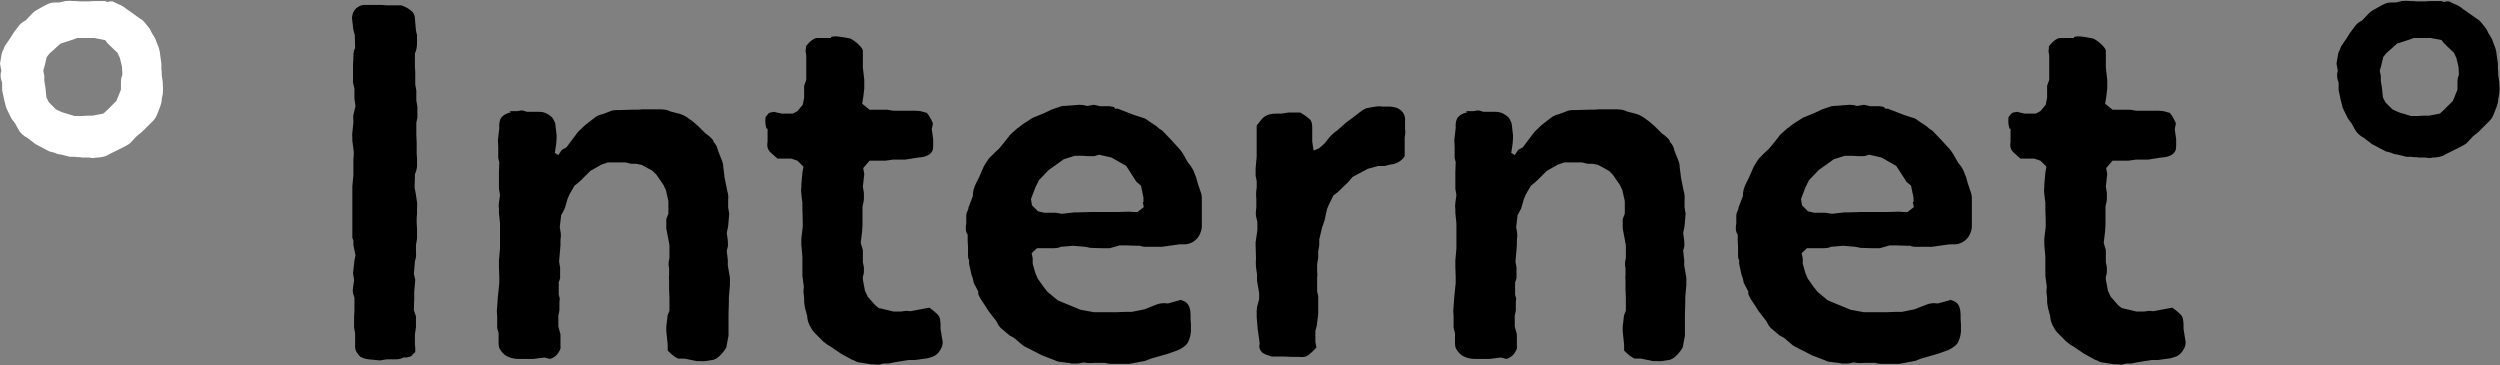
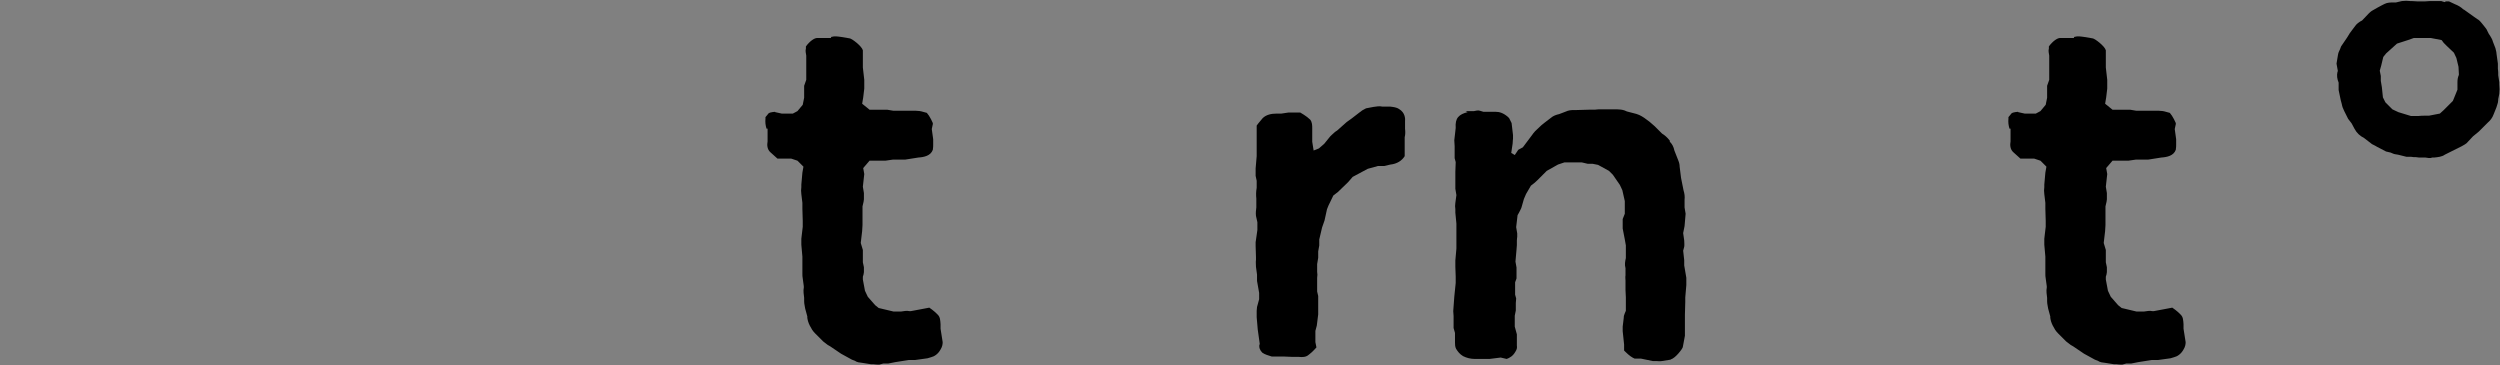
<svg xmlns="http://www.w3.org/2000/svg" id="Capa_2" data-name="Capa 2" viewBox="0 0 71.1 10.38">
  <rect x="0" y="0" width="71.1" height="10.38" fill="#808080" stroke="none" />
  <defs>
    <style>
      .cls-1, .cls-2 {
        stroke-width: 0px;
      }

      .cls-2 {
        fill: #fff;
      }
    </style>
  </defs>
  <g id="Capa_1-2" data-name="Capa 1">
    <g>
-       <path class="cls-2" d="m3.1.04h.1s.17.08.17.08c.08.03.17.08.24.15h.01l.28.2.1.07c.06.03.1.08.14.13l.08.1s.06.07.07.11l.04.08.04.06s.07.11.08.17l.07.18c.01.06.03.1.03.15l.04.29v.15s.01.06.01.1v.08l.03.2v.06c.01.1.01.17,0,.27l-.03.15s0,.06-.01.1l-.04.13-.08.2c-.04.11-.1.18-.17.24l-.25.25-.17.14-.14.15c-.04.06-.13.1-.18.13l-.06.03-.28.14-.14.07c-.08.06-.2.07-.29.08h-.06c-.07.03-.14.01-.21,0h-.18s-.08-.01-.08-.01c-.04,0-.1,0-.14-.01h-.13s-.24-.06-.24-.06c-.04-.01-.1-.01-.14-.03l-.07-.03-.13-.03-.25-.13-.07-.04s-.06-.03-.08-.04l-.22-.17c-.13-.07-.21-.14-.28-.27l-.08-.15-.1-.13-.11-.22c-.03-.06-.06-.13-.07-.2l-.03-.11-.06-.29v-.21c-.04-.1-.06-.2-.03-.32h.01s-.04-.22-.04-.22l.04-.24c.01-.07.03-.11.06-.17l.03-.08.17-.25.08-.13.15-.2c.04-.06.11-.11.18-.15h.01l.2-.21s.06-.06.1-.08l.07-.04.07-.04s.07-.04.13-.07l.08-.04c.08-.04.17-.04.25-.04h.07s.17-.04.17-.04c.07-.01.17-.01.24,0h.04s.17.01.17.01h.2s.15-.01.15-.01h.32s.08.03.11.03Zm-.06,3.1l.27-.27.13-.32v-.21c0-.08.01-.14.04-.21v-.03s-.01-.2-.01-.2l-.06-.25-.07-.15-.21-.2s-.06-.06-.08-.08l-.06-.08-.31-.06h-.35s-.13,0-.13,0l-.17.06-.31.1-.31.28-.08.1-.06.25-.04.14.03.15v.14l.03.18.03.29.07.14.2.2.17.08.36.11h.13s.07,0,.07,0c.07-.01.14-.01.21-.01h.1l.31-.06.11-.1Z" />
-       <path class="cls-1" d="m11.51,10.15l-.06.03c-.06.03-.14.04-.21.04h-.25s-.18.03-.18.03l-.32-.03s-.1-.01-.14-.03l-.1-.04c-.11-.11-.17-.22-.15-.34v-.32l-.03-.18v-.29s.01-.2.01-.2v-.36c-.04-.1-.06-.17-.04-.28l.03-.21-.03-.2.04-.36.03-.15-.06-.29v-.13s-.03-.07-.03-.08v-1.46l.03-.31v-.43s0-.08.01-.14v-.11s-.04-.31-.04-.31v-.1c-.01-.06,0-.07,0-.13l.03-.28v-.07s-.01-.11,0-.15l.06-.25-.03-.21v-.29l-.04-.17v-.25s0-.08,0-.11v-.17s.01-.15.01-.15c0-.11,0-.21.04-.29h.01s-.01-.39-.01-.39l-.04-.14-.04-.34s0-.04.01-.07c.03-.15.11-.22.21-.27.07-.04.15-.03.22-.03h.41s.14.01.14.01h.41s.14.04.25.13c.11.07.14.17.14.25l.03.34.03.13v.21c0,.1-.01.21-.06.31v.36s.01.18.01.18v.34s.03.18.03.18v.28s.03.17.03.17v.32s-.03.14-.03.14v.35s.01.21.01.21v.32s.01.13.01.13v.25c-.01.07-.03.14-.06.2v.04s-.01.35-.01.35l.03.14.04.27c.01.06,0,.11,0,.17v.18s-.01.07-.01.1v.13s.01.18.01.18v.28l-.03.18v.18c.01.11,0,.2-.03.28l-.03.36.04.17-.03.34v.21s-.01.31-.01.31l.06.18v.31l-.03.2v.28s.01.08.01.11v.11s-.08.08-.08.08c-.04.06-.14.08-.24.08Z" />
-       <path class="cls-1" d="m14.48,3.16h.24c.06-.01.11-.03.17-.01l.1.03h.35c.1,0,.21.03.34.14l.04.04.07.14.04.34v.11s-.01.08-.01.13l-.04.27.1.06.1-.15.13-.07.27-.36s.04-.06.08-.1l.18-.17.1-.08.17-.13c.07-.06.14-.08.21-.1h.01l.21-.08c.06-.03.14-.04.21-.04h.08s.35-.01.35-.01h.17s.11-.01.11-.01h.2s.34,0,.34,0c.06,0,.14.01.2.03l.07.03.27.07.08.03c.06.03.08.04.14.08l.15.11.15.13.21.21c.07.04.15.11.22.2v.03c.07.07.11.15.13.25h0s.11.28.11.28c.03.07.04.13.04.18l.04.32.03.15.04.2c.03.1.04.18.03.27v.22s.03.18.03.18l-.03.35-.04.2.03.21c0,.06.01.13,0,.18l-.03.11.03.27v.15s.06.35.06.35v.21l-.03.35v.13s-.01.36-.01.36v.6s-.06.32-.06.32c0,.04-.21.32-.34.35,0,.01-.01.01-.01.01l-.25.04c-.06.01-.1,0-.14,0h-.11l-.34-.07h-.18c-.07-.03-.15-.08-.27-.2l-.03-.03v-.17s-.04-.38-.04-.38v-.13s.03-.25.03-.25c0-.06.01-.07.03-.13l.03-.07v-.38s-.01-.21-.01-.21v-.27s-.01-.11,0-.15v-.2c-.03-.11-.01-.2.01-.29h0v-.36l-.03-.17-.06-.31s0-.1,0-.14v-.13l.06-.15v-.36s-.07-.31-.07-.31l-.07-.15-.2-.29-.11-.11-.31-.17-.15-.03h-.14s-.17-.04-.17-.04h-.18s-.32,0-.32,0l-.18.06-.32.18-.11.11-.15.15s-.08.08-.15.13l-.04.03-.14.24-.06.14-.06.21c-.01.06-.06.13-.08.18l-.04.07-.04.34.03.18v.1s-.01.06-.01.1v.13s-.01.13-.01.13l-.03.34.03.17v.31s-.04.11-.04.11v.35s.03.11.03.11c0,.06-.01.07-.01.13v.21s-.03.15-.03.15v.31l.06.22v.32c.01.06,0,.11-.04.17-.07.13-.17.18-.25.21l-.17-.04-.32.04h-.18s-.17,0-.17,0h-.06c-.13,0-.24-.03-.34-.08-.1-.06-.15-.13-.2-.21-.03-.06-.03-.13-.03-.18v-.27s-.04-.14-.04-.14v-.34s-.01-.14-.01-.14l.03-.41.04-.39v-.18s-.01-.28-.01-.28v-.18s.03-.34.03-.34v-.18s0-.35,0-.35v-.18s-.03-.31-.03-.31v-.1c-.01-.06-.01-.11,0-.18l.03-.22-.03-.18v-.48s.01-.28.01-.28l-.03-.11v-.34s-.01-.17-.01-.17l.04-.35c-.01-.14.01-.24.07-.31.06-.07.15-.11.27-.14Z" />
      <path class="cls-1" d="m22.05,3.19l.18.04h.32l.13-.07.15-.18.04-.2v-.34s.06-.17.06-.17v-.31s0-.14,0-.14v-.24c-.01-.06-.03-.14-.01-.2v-.06c.11-.15.24-.24.32-.24h.39s.01-.03.01-.03c.1-.03.2-.01.28,0l.24.04c.06,0,.35.22.38.34v.49s.04.35.04.35v.25l-.03.25-.03.18.21.17h.5l.18.03h.64c.06,0,.14.01.2.03l.11.03.06.08c.04.06.08.14.11.21v.03s-.03.14-.03.14l.04.29v.17s0,.08-.01.13c-.06.17-.25.21-.41.22l-.38.06h-.35s-.21.03-.21.03h-.45s-.18.21-.18.21l.03.17-.04.36.03.18v.18s-.01.06-.01.07l-.03.13v.53s-.01.17-.01.17l-.04.34.06.2v.35s.03.14.03.14v.14c-.01.06-.01.08-.03.13v.08s.06.32.06.32l.08.17.21.24.1.08.42.1h.22c.08-.01.15-.03.24-.01h.03l.32-.06.21-.04s.15.1.24.2c.07.07.07.15.08.27v.13l.06.38c0,.06-.01.13-.06.21-.07.13-.18.2-.27.22l-.1.03s-.06.01-.07.01l-.29.04h-.18s-.38.06-.38.06l-.2.04h-.14s-.11.03-.11.03c-.06,0-.11,0-.17-.01h-.07s-.25-.04-.25-.04c-.07-.01-.14-.01-.21-.06l-.08-.03-.31-.17-.31-.21-.07-.04s-.08-.06-.13-.1l-.17-.17-.06-.06s-.08-.08-.11-.15l-.04-.07c-.04-.08-.06-.15-.07-.22v-.04l-.06-.22c-.01-.08-.03-.13-.03-.21v-.1c-.01-.08-.03-.2-.01-.29v-.04s-.03-.22-.03-.22c-.01-.06-.01-.08-.01-.14v-.48s-.03-.34-.03-.34v-.17l.04-.34v-.17s-.01-.34-.01-.34v-.17s-.03-.25-.03-.25c-.01-.06-.01-.14,0-.2v-.07l.03-.34.03-.17-.17-.17-.18-.06h-.39s-.11-.1-.2-.18-.1-.2-.08-.31v-.36h-.03c-.03-.1-.04-.18-.03-.29v-.04s.06-.07.06-.07c.03-.06.1-.07.21-.08Z" />
-       <path class="cls-1" d="m31.71,3.09h.08s.46.18.46.18l.25.08c.06.01.13.06.18.1l.21.14.08.07s.07.04.1.07l.24.25.2.22s.06.06.07.08l.07.1.14.25c.06.06.11.14.15.22l.08.2.04.15.08.24c.03.07.04.13.04.21v.81c-.01.1-.04.17-.08.25-.11.18-.29.24-.42.24h-.14s-.5.07-.5.07h-.49s-.08-.01-.13-.03h-.06s-.32-.01-.32-.01h-.2s-.28.08-.28.08h-.2s-.35-.01-.35-.01l-.14-.03-.35-.03-.35.03-.08.03c-.07.01-.15.01-.22.01h-.18s-.2,0-.2,0l-.15.14.03.15v.15s.07.25.07.25l.07.17.17.24.11.14.29.24.14.06.34.14.17.07.38.07h.13s.14,0,.14,0h.36s.28-.01.28-.01h.17s.35-.07.35-.07l.18-.07.15-.06c.1-.04.22-.06.32-.04h.03s.36-.1.36-.1c0,0,.03.01.08.03.17.06.2.25.2.42v.1s.01.14.01.14v.13c.01.13-.03.27-.08.38-.03.06-.08.11-.18.17-.04.03-.07.04-.11.06l-.28.1-.14.04-.35.1-.1.04c-.06.03-.1.03-.14.04l-.38.07s-.11,0-.15,0h-.25s-.08,0-.08,0c-.07,0-.14-.01-.21-.03h-.07s-.21,0-.21,0h-.01c-.1.01-.21.01-.29-.01h-.03s-.15.03-.15.03h-.2s-.01-.01-.01-.01l-.24-.03c-.07-.01-.13-.01-.18-.04l-.1-.04-.29-.11-.41-.21-.08-.04s-.07-.04-.1-.07l-.21-.18-.13-.07-.2-.17c-.06-.04-.11-.11-.14-.17l-.03-.06-.24-.31-.06-.1-.14-.21c-.03-.06-.07-.11-.08-.17v-.06s-.13-.25-.13-.25c-.01-.04-.01-.08-.03-.14l-.03-.08-.07-.32v-.1c-.03-.06-.03-.08-.03-.14v-.24s-.01-.17-.01-.17v-.18s-.03-.04-.03-.04c-.03-.08-.03-.18-.01-.28v-.24c.01-.07.04-.11.06-.17v-.03s.13-.34.13-.34c-.01-.11.03-.25.1-.38l.07-.14.14-.32.08-.13s.04-.06.07-.1l.17-.17.11-.1.22-.27.1-.13.2-.18s.06-.03.08-.06l.08-.06.28-.18.34-.14.21-.1.21-.07c.07-.03.13-.03.18-.03l.39-.03c.07,0,.14.01.2.03h.04s.17-.03.17-.03l.18.04h.25c.06.01.11.01.15.03Zm.81,2.66v-.13s-.07-.34-.07-.34l-.13-.11-.18-.28-.11-.17-.42-.24-.35-.08-.14.04h-.18s-.17-.01-.17-.01h-.2s-.32.1-.32.1l-.11.08-.31.22-.28.29-.1.2-.13.34.03.18.17.17.18.04h.32s.18.03.18.03l.36-.04h.11s.32-.01.32-.01h.25s.34,0,.34,0h.2s.32-.01.32-.01c.04,0,.11.01.15.01h.1s.18-.14.18-.14l-.03-.14Z" />
      <path class="cls-1" d="m35.83,9.8l-.06-.43-.03-.35v-.18s.01-.08.01-.11l.06-.22v-.18s-.06-.34-.06-.34v-.18l-.03-.22c0-.06-.01-.14,0-.2v-.08s-.01-.32-.01-.32v-.11s.01-.04.01-.06l.04-.28v-.22s-.04-.18-.04-.18c-.01-.08,0-.17.01-.24v-.08s0-.17,0-.17c-.01-.1-.01-.2.01-.31v-.2s-.03-.14-.03-.14v-.21l.03-.35v-.87s.08-.11.17-.21c.1-.1.25-.13.39-.13h.14s.2-.03.2-.03h.34s.18.1.28.2c.06.07.06.17.06.25v.38s.04.25.04.25l.15-.06.15-.13.17-.21s.08-.08.14-.13l.06-.04.27-.24.14-.1.22-.17s.06-.04.08-.06l.11-.06.21-.04c.08-.01.17-.03.25-.01h.22s.06.01.08.01c.07.01.14.03.18.06.17.1.18.27.17.36v.2c.01.08.01.17-.01.24v.06s0,.27,0,.27v.21c-.08.13-.22.22-.41.24l-.17.04h-.18s-.29.08-.29.08l-.15.08-.28.15-.13.15-.29.28-.13.1-.14.29-.04.1-.07.32-.07.2-.08.34v.17l-.03.17v.18l-.03.18v.22c.01.07.01.1,0,.17v.04s0,.35,0,.35l.03.13v.31s0,.07,0,.1v.11s-.04.32-.04.32l-.04.15v.32s.03.15.03.15c0,0-.11.13-.22.21-.08.07-.18.07-.28.06h-.18s-.24-.01-.24-.01h-.35c-.1-.03-.2-.06-.27-.11-.07-.07-.1-.15-.08-.24Z" />
      <path class="cls-1" d="m41.68,3.16h.24c.06-.01.11-.03.17-.01l.1.03h.35c.1,0,.21.03.34.14l.04.04.07.14.04.34v.11s-.01.08-.01.13l-.04.27.1.06.1-.15.13-.07.27-.36s.04-.06.08-.1l.18-.17.1-.08.17-.13c.07-.06.14-.08.21-.1h.01l.21-.08c.06-.03.14-.04.21-.04h.08s.35-.01.35-.01h.17s.11-.01.11-.01h.2s.34,0,.34,0c.06,0,.14.01.2.03l.07.03.27.07.08.03c.06.03.08.04.14.08l.15.11.15.13.21.21c.07.04.15.11.22.2v.03c.07.07.11.15.13.25h0s.11.28.11.28c.03.07.04.13.04.18l.04.32.03.15.04.2c.03.1.04.18.03.27v.22s.03.18.03.18l-.03.35-.04.2.03.21c0,.06.01.13,0,.18l-.03.11.03.27v.15s.06.35.06.35v.21l-.03.35v.13s-.01.36-.01.36v.6s-.06.32-.06.32c0,.04-.21.32-.34.35,0,.01-.01.01-.01.01l-.25.04c-.06.01-.1,0-.14,0h-.11l-.34-.07h-.18c-.07-.03-.15-.08-.27-.2l-.03-.03v-.17s-.04-.38-.04-.38v-.13s.03-.25.03-.25c0-.06.01-.07.03-.13l.03-.07v-.38s-.01-.21-.01-.21v-.27s-.01-.11,0-.15v-.2c-.03-.11-.01-.2.01-.29h0v-.36l-.03-.17-.06-.31s0-.1,0-.14v-.13l.06-.15v-.36s-.07-.31-.07-.31l-.07-.15-.2-.29-.11-.11-.31-.17-.15-.03h-.14s-.17-.04-.17-.04h-.18s-.32,0-.32,0l-.18.06-.32.18-.11.11-.15.15s-.08.08-.15.13l-.04.03-.14.24-.06.14-.06.21c-.01.06-.06.13-.08.18l-.04.07-.04.34.03.18v.1s-.01.06-.01.1v.13s-.01.13-.01.13l-.03.34.03.17v.31s-.04.11-.04.11v.35s.03.11.03.11c0,.06-.01.07-.01.13v.21s-.03.15-.03.15v.31l.06.22v.32c.01.06,0,.11-.04.17-.07.13-.17.18-.25.21l-.17-.04-.32.04h-.18s-.17,0-.17,0h-.06c-.13,0-.24-.03-.34-.08-.1-.06-.15-.13-.2-.21-.03-.06-.03-.13-.03-.18v-.27s-.04-.14-.04-.14v-.34s-.01-.14-.01-.14l.03-.41.04-.39v-.18s-.01-.28-.01-.28v-.18s.03-.34.03-.34v-.18s0-.35,0-.35v-.18s-.03-.31-.03-.31v-.1c-.01-.06-.01-.11,0-.18l.03-.22-.03-.18v-.48s.01-.28.01-.28l-.03-.11v-.34s-.01-.17-.01-.17l.04-.35c-.01-.14.01-.24.07-.31.06-.07.15-.11.27-.14Z" />
-       <path class="cls-1" d="m53.61,3.09h.08s.46.18.46.18l.25.08c.06.01.13.06.18.1l.21.14.08.07s.07.04.1.07l.24.25.2.22s.06.06.07.08l.07.1.14.25c.06.06.11.14.15.22l.08.2.04.15.08.24c.03.07.04.13.04.21v.81c-.01.1-.04.17-.08.25-.11.18-.29.24-.42.24h-.14s-.5.07-.5.07h-.49s-.08-.01-.13-.03h-.06s-.32-.01-.32-.01h-.2s-.28.08-.28.08h-.2s-.35-.01-.35-.01l-.14-.03-.35-.03-.35.03-.08.03c-.07.01-.15.01-.22.01h-.18s-.2,0-.2,0l-.15.14.03.15v.15s.07.25.07.25l.07.17.17.24.11.14.29.24.14.06.34.14.17.07.38.07h.13s.14,0,.14,0h.36s.28-.01.28-.01h.17s.35-.07.35-.07l.18-.07.15-.06c.1-.04.22-.06.32-.04h.03s.36-.1.36-.1c0,0,.03.01.08.03.17.06.2.25.2.42v.1s.01.14.01.14v.13c.01.13-.03.27-.08.38-.03.06-.08.11-.18.17-.04.03-.07.04-.11.06l-.28.1-.14.04-.35.1-.1.04c-.06.03-.1.03-.14.04l-.38.07s-.11,0-.15,0h-.25s-.08,0-.08,0c-.07,0-.14-.01-.21-.03h-.07s-.21,0-.21,0h-.01c-.1.01-.21.01-.29-.01h-.03s-.15.03-.15.03h-.2s-.01-.01-.01-.01l-.24-.03c-.07-.01-.13-.01-.18-.04l-.1-.04-.29-.11-.41-.21-.08-.04s-.07-.04-.1-.07l-.21-.18-.13-.07-.2-.17c-.06-.04-.11-.11-.14-.17l-.03-.06-.24-.31-.06-.1-.14-.21c-.03-.06-.07-.11-.08-.17v-.06s-.13-.25-.13-.25c-.01-.04-.01-.08-.03-.14l-.03-.08-.07-.32v-.1c-.03-.06-.03-.08-.03-.14v-.24s-.01-.17-.01-.17v-.18s-.03-.04-.03-.04c-.03-.08-.03-.18-.01-.28v-.24c.01-.07.04-.11.06-.17v-.03s.13-.34.13-.34c-.01-.11.03-.25.1-.38l.07-.14.14-.32.08-.13s.04-.06.07-.1l.17-.17.11-.1.22-.27.1-.13.2-.18s.06-.03.08-.06l.08-.06.28-.18.34-.14.21-.1.21-.07c.07-.03.13-.03.18-.03l.39-.03c.07,0,.14.01.2.03h.04s.17-.03.17-.03l.18.04h.25c.06.01.11.01.15.03Zm.81,2.66v-.13s-.07-.34-.07-.34l-.13-.11-.18-.28-.11-.17-.42-.24-.35-.08-.14.04h-.18s-.17-.01-.17-.01h-.2s-.32.1-.32.1l-.11.08-.31.22-.28.29-.1.2-.13.34.03.18.17.17.18.04h.32s.18.03.18.03l.36-.04h.11s.32-.01.32-.01h.25s.34,0,.34,0h.2s.32-.01.32-.01c.04,0,.11.01.15.01h.1s.18-.14.18-.14l-.03-.14Z" />
      <path class="cls-1" d="m57.4,3.19l.18.04h.32l.13-.07.15-.18.04-.2v-.34s.06-.17.06-.17v-.31s0-.14,0-.14v-.24c-.01-.06-.03-.14-.01-.2v-.06c.11-.15.24-.24.32-.24h.39s.01-.03.01-.03c.1-.03.2-.01.28,0l.24.04c.06,0,.35.22.38.34v.49s.04.35.04.35v.25l-.03.25-.03.18.21.17h.5l.18.03h.64c.06,0,.14.01.2.03l.11.03.06.08c.04.06.08.14.11.21v.03s-.03.14-.03.14l.04.29v.17s0,.08-.01.13c-.06.17-.25.21-.41.22l-.38.06h-.35s-.21.03-.21.03h-.45s-.18.21-.18.21l.03.17-.04.36.03.18v.18s-.01.06-.01.07l-.03.13v.53s-.01.17-.01.17l-.04.34.06.2v.35s.03.14.03.14v.14c-.01.06-.01.08-.03.13v.08s.06.32.06.32l.08.17.21.24.1.08.42.1h.22c.08-.01.15-.03.24-.01h.03l.32-.06.21-.04s.15.1.24.2c.07.07.07.15.08.27v.13l.06.38c0,.06-.01.13-.06.21-.07.13-.18.2-.27.22l-.1.03s-.06.01-.07.01l-.29.04h-.18s-.38.06-.38.06l-.2.04h-.14s-.11.03-.11.03c-.06,0-.11,0-.17-.01h-.07s-.25-.04-.25-.04c-.07-.01-.14-.01-.21-.06l-.08-.03-.31-.17-.31-.21-.07-.04s-.08-.06-.13-.1l-.17-.17-.06-.06s-.08-.08-.11-.15l-.04-.07c-.04-.08-.06-.15-.07-.22v-.04l-.06-.22c-.01-.08-.03-.13-.03-.21v-.1c-.01-.08-.03-.2-.01-.29v-.04s-.03-.22-.03-.22c-.01-.06-.01-.08-.01-.14v-.48s-.03-.34-.03-.34v-.17l.04-.34v-.17s-.01-.34-.01-.34v-.17s-.03-.25-.03-.25c-.01-.06-.01-.14,0-.2v-.07l.03-.34.03-.17-.17-.17-.18-.06h-.39s-.11-.1-.2-.18-.1-.2-.08-.31v-.36h-.03c-.03-.1-.04-.18-.03-.29v-.04s.06-.07.06-.07c.03-.06.1-.07.21-.08Z" />
      <path class="cls-1" d="m69.55.04h.1s.17.08.17.08c.08.03.17.08.24.15h.01l.28.2.1.07c.06.03.1.08.14.13l.08.1s.06.07.07.11l.04.08.04.06s.07.11.08.17l.07.18c.01.06.03.1.03.15l.04.29v.15s.01.06.01.1v.08l.03.2v.06c.01.1.01.17,0,.27l-.03.15s0,.06-.01.1l-.04.13-.08.2c-.04.11-.1.18-.17.24l-.25.25-.17.14-.14.15c-.04.06-.13.1-.18.13l-.06.03-.28.14-.14.07c-.08.06-.2.07-.29.08h-.06c-.07.03-.14.01-.21,0h-.18s-.08-.01-.08-.01c-.04,0-.1,0-.14-.01h-.13s-.24-.06-.24-.06c-.04-.01-.1-.01-.14-.03l-.07-.03-.13-.03-.25-.13-.07-.04s-.06-.03-.08-.04l-.22-.17c-.13-.07-.21-.14-.28-.27l-.08-.15-.1-.13-.11-.22c-.03-.06-.06-.13-.07-.2l-.03-.11-.06-.29v-.21c-.04-.1-.06-.2-.03-.32h.01s-.04-.22-.04-.22l.04-.24c.01-.07.03-.11.06-.17l.03-.08.17-.25.08-.13.15-.2c.04-.06.11-.11.18-.15h.01l.2-.21s.06-.06.1-.08l.07-.04.07-.04s.07-.04.13-.07l.08-.04c.08-.04.17-.04.25-.04h.07s.17-.04.17-.04c.07-.01.17-.01.24,0h.04s.17.01.17.01h.2s.15-.01.15-.01h.32s.08.03.11.03Zm-.06,3.1l.27-.27.13-.32v-.21c0-.08.01-.14.04-.21v-.03s-.01-.2-.01-.2l-.06-.25-.07-.15-.21-.2s-.06-.06-.08-.08l-.06-.08-.31-.06h-.35s-.13,0-.13,0l-.17.06-.31.1-.31.28-.08.1-.06.25-.04.14.03.15v.14l.03.18.03.29.07.14.2.2.17.08.36.11h.13s.07,0,.07,0c.07-.01.14-.01.21-.01h.1l.31-.06.11-.1Z" />
    </g>
  </g>
</svg>